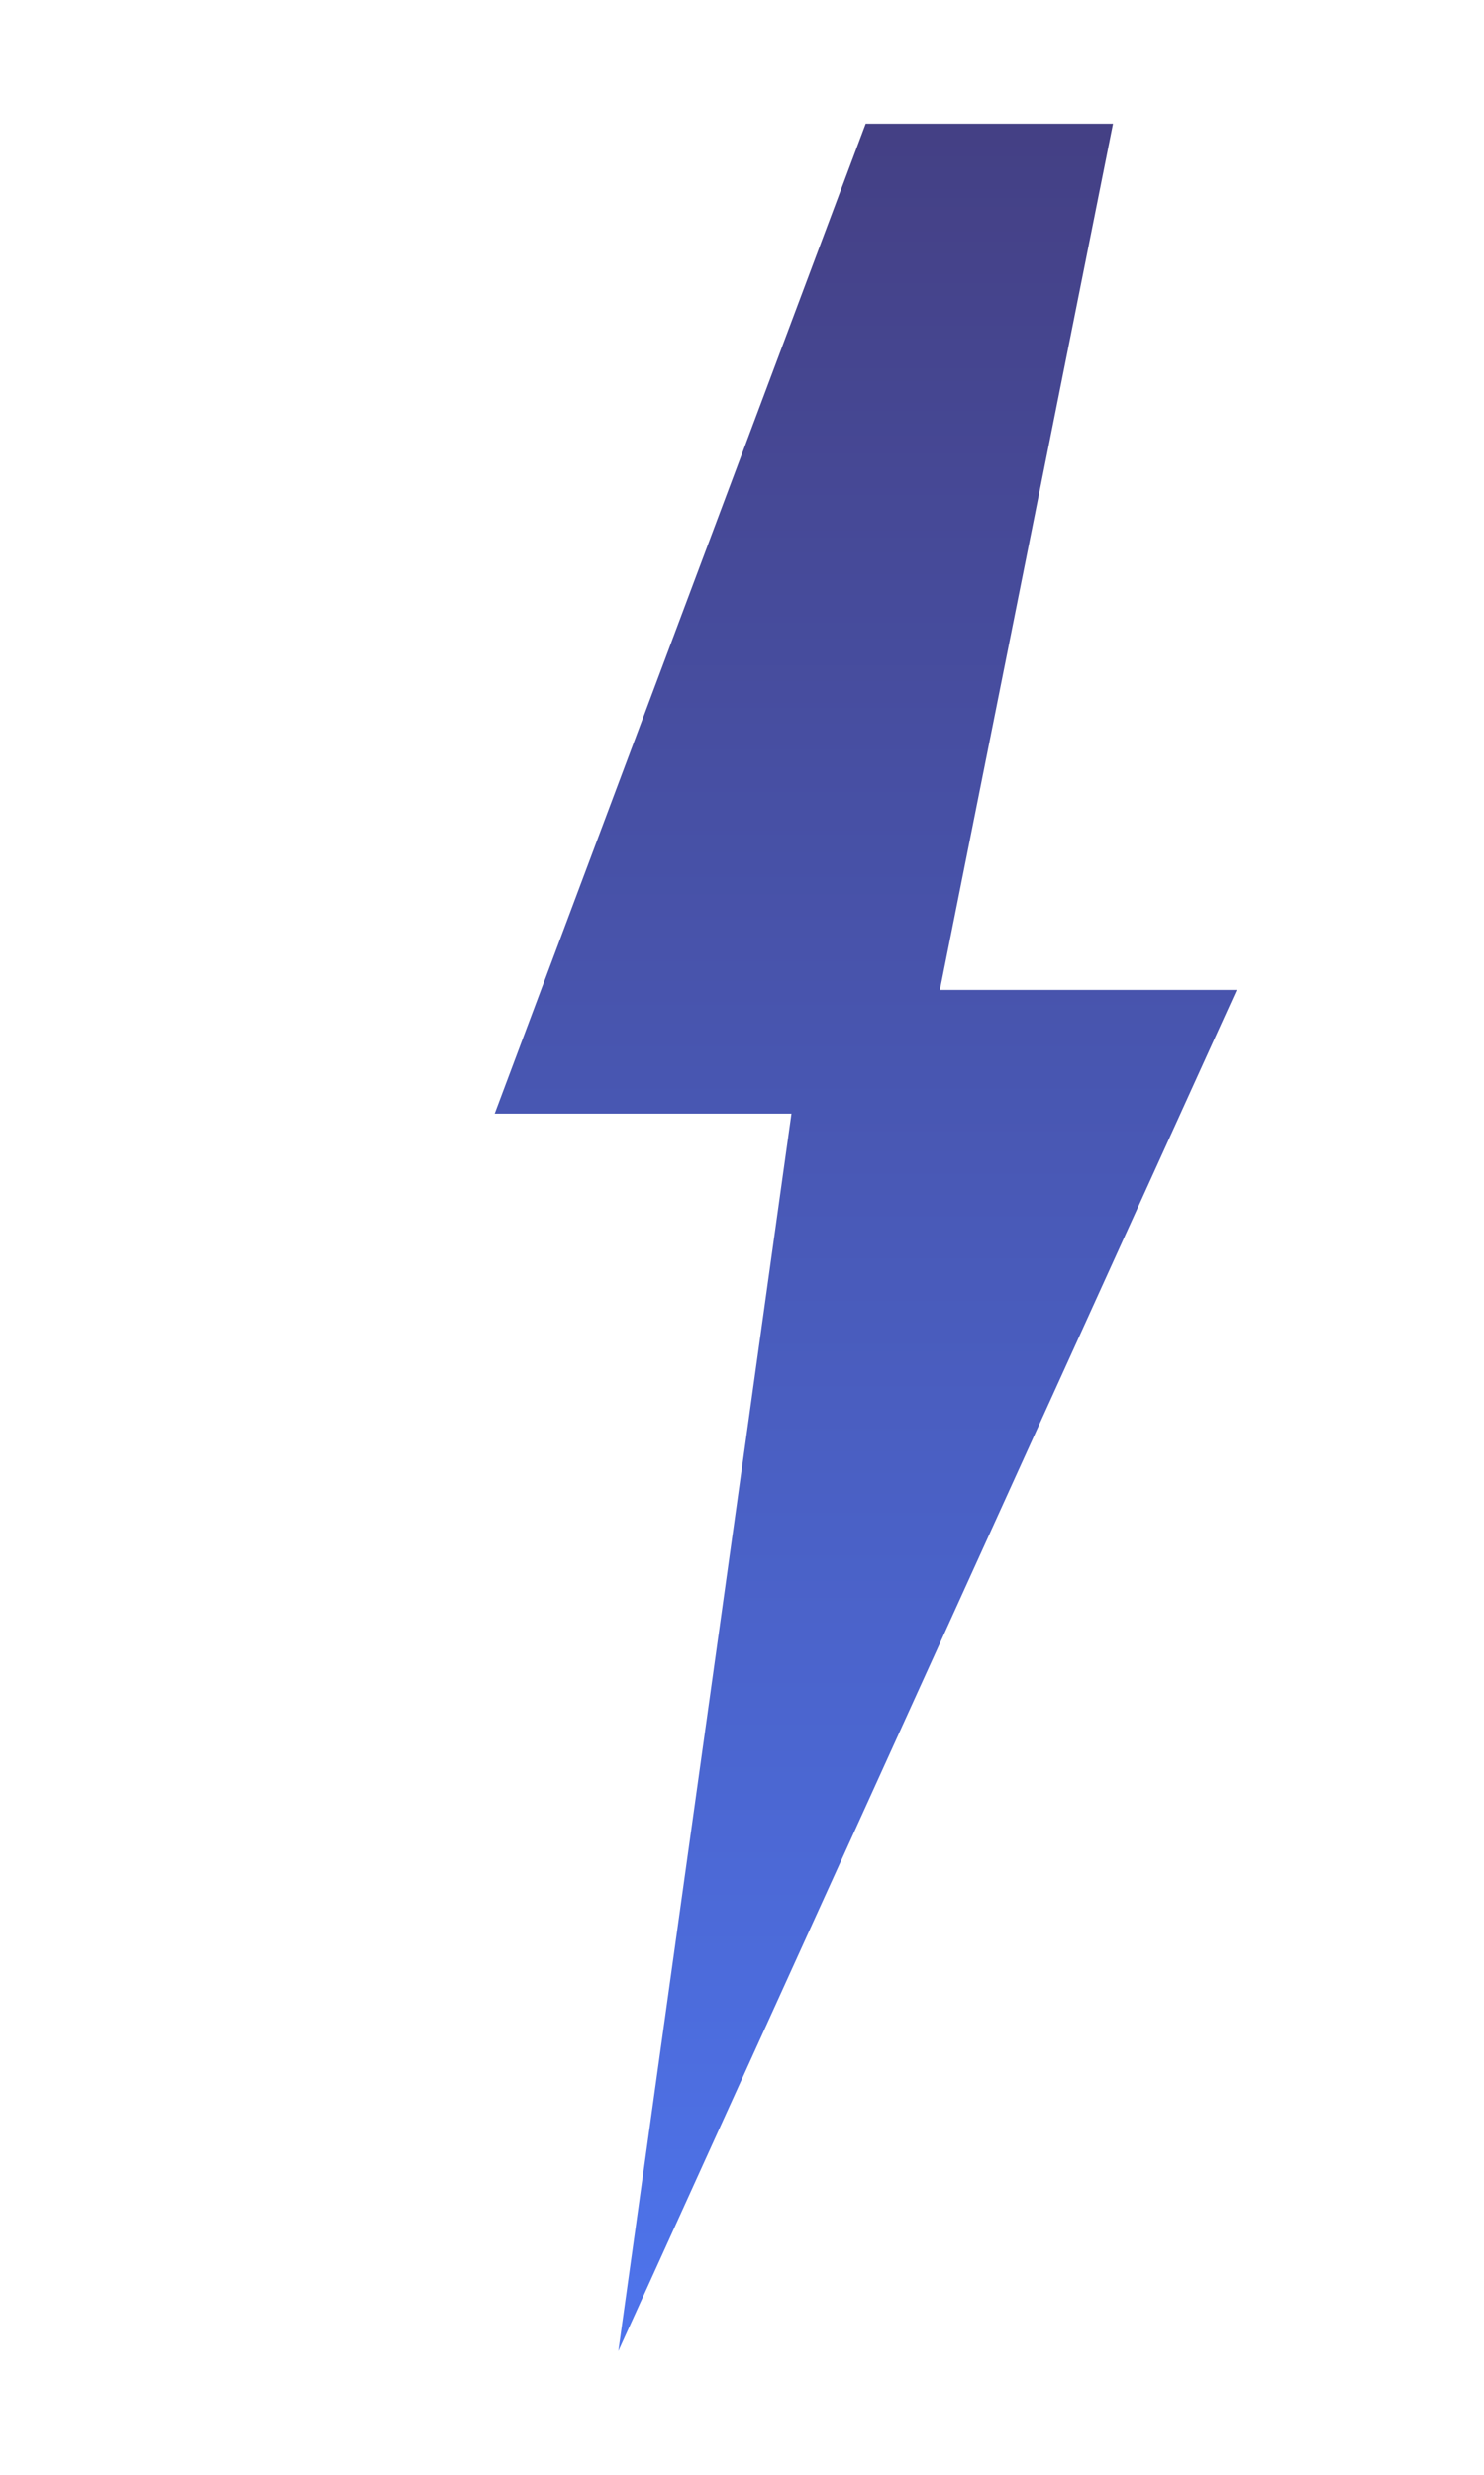
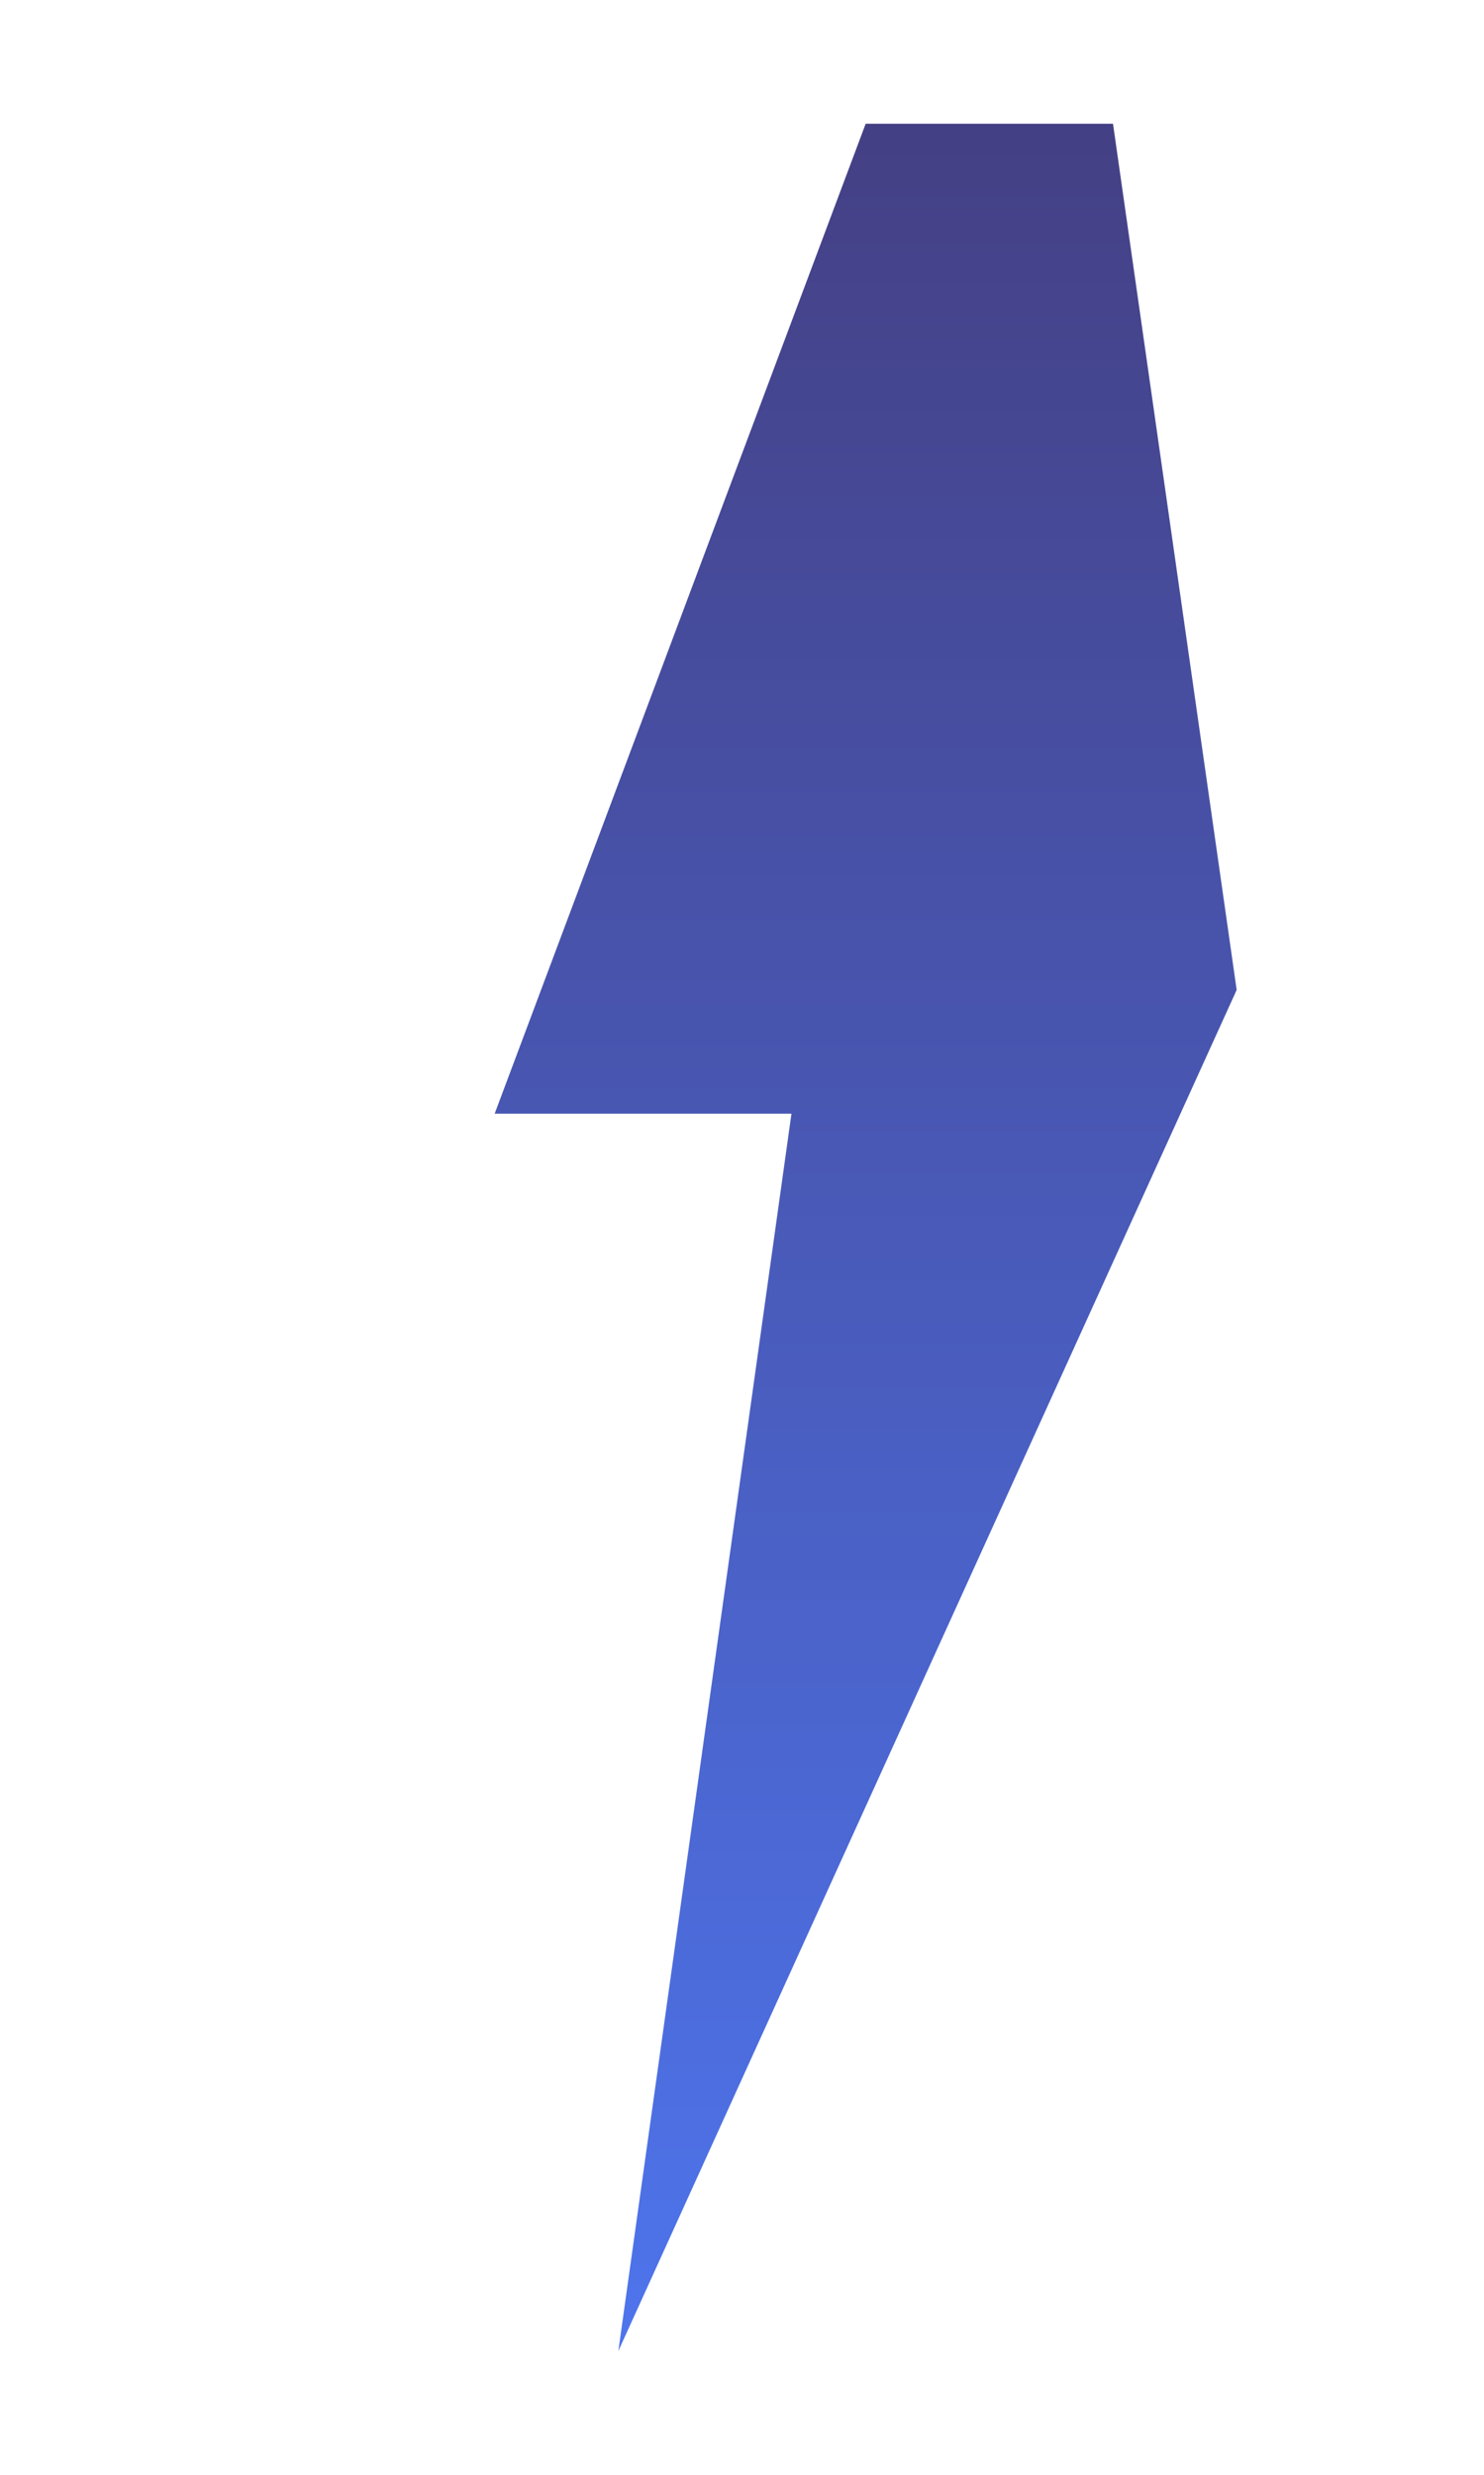
<svg xmlns="http://www.w3.org/2000/svg" viewBox="0 0 60 100" fill="none">
  <defs>
    <linearGradient id="lightning-gradient" x1="0%" y1="100%" x2="0%" y2="0%">
      <stop offset="0%" style="stop-color:#4E75EE;stop-opacity:1" />
      <stop offset="100%" style="stop-color:#443F83;stop-opacity:1" />
    </linearGradient>
  </defs>
-   <path d="M35 5 L20 45 L32 45 L25 95 L50 40 L38 40 L45 5 Z" fill="url(#lightning-gradient)" stroke="none" />
+   <path d="M35 5 L20 45 L32 45 L25 95 L50 40 L45 5 Z" fill="url(#lightning-gradient)" stroke="none" />
</svg>